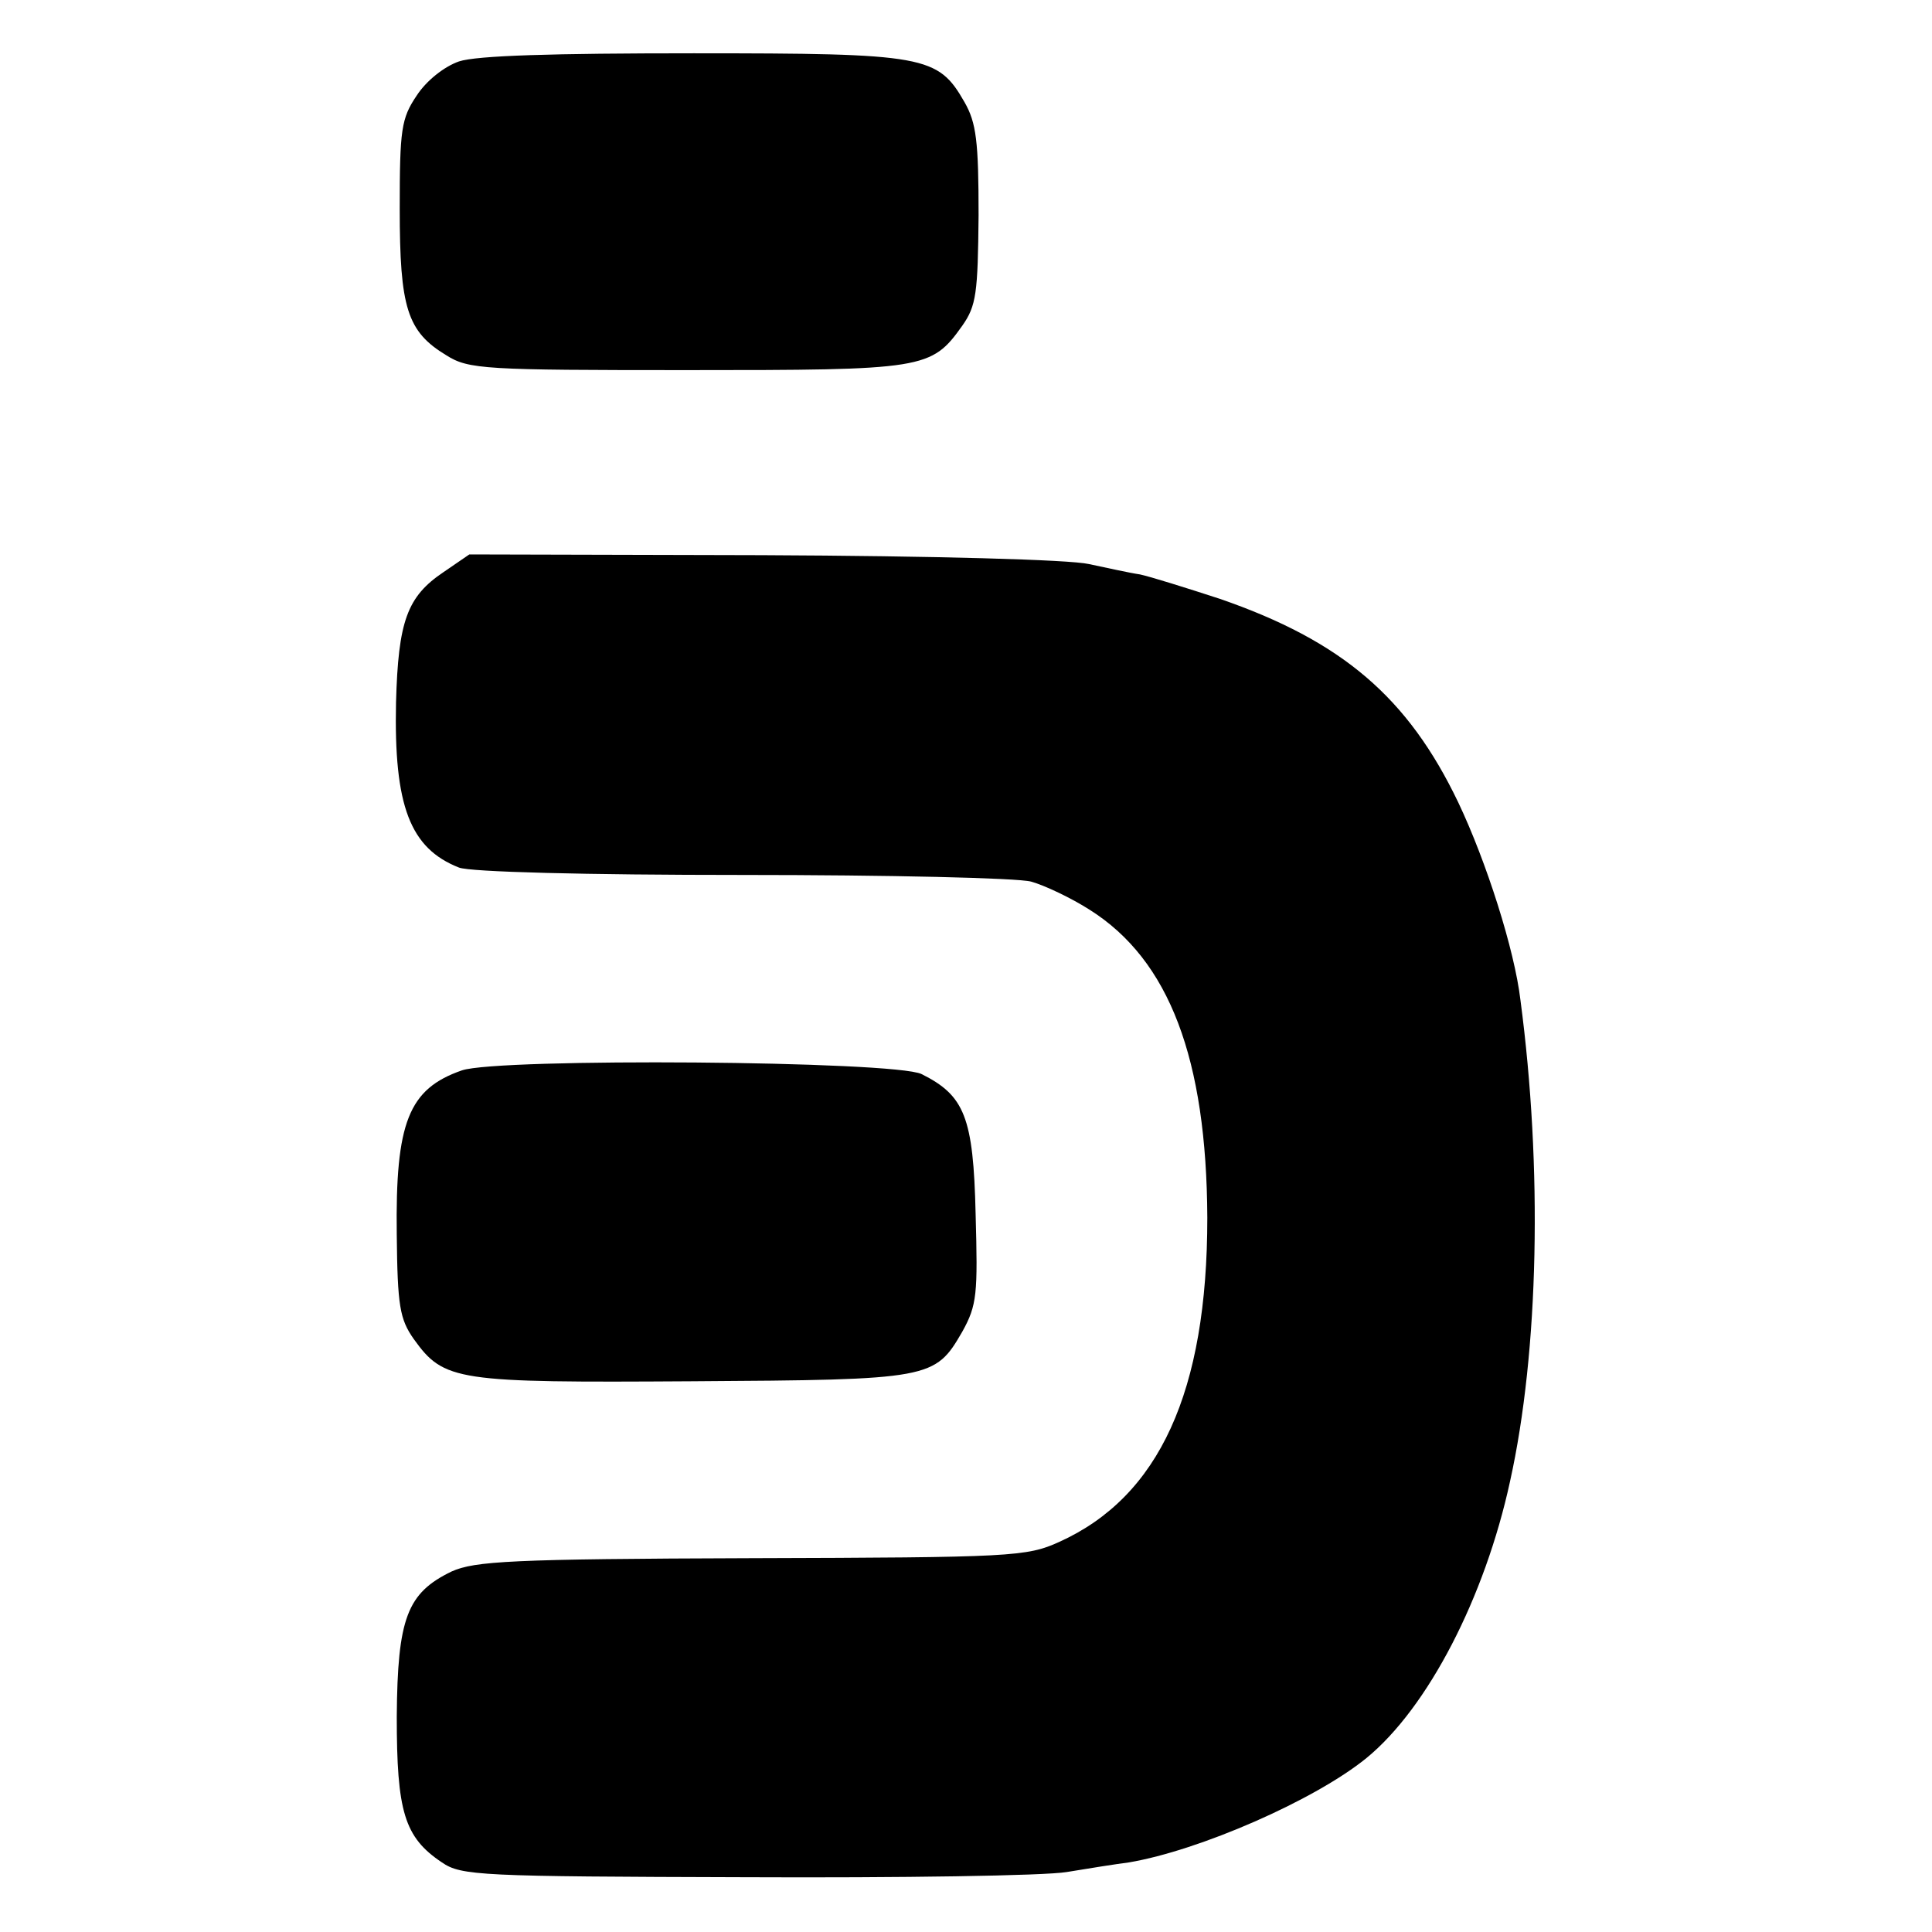
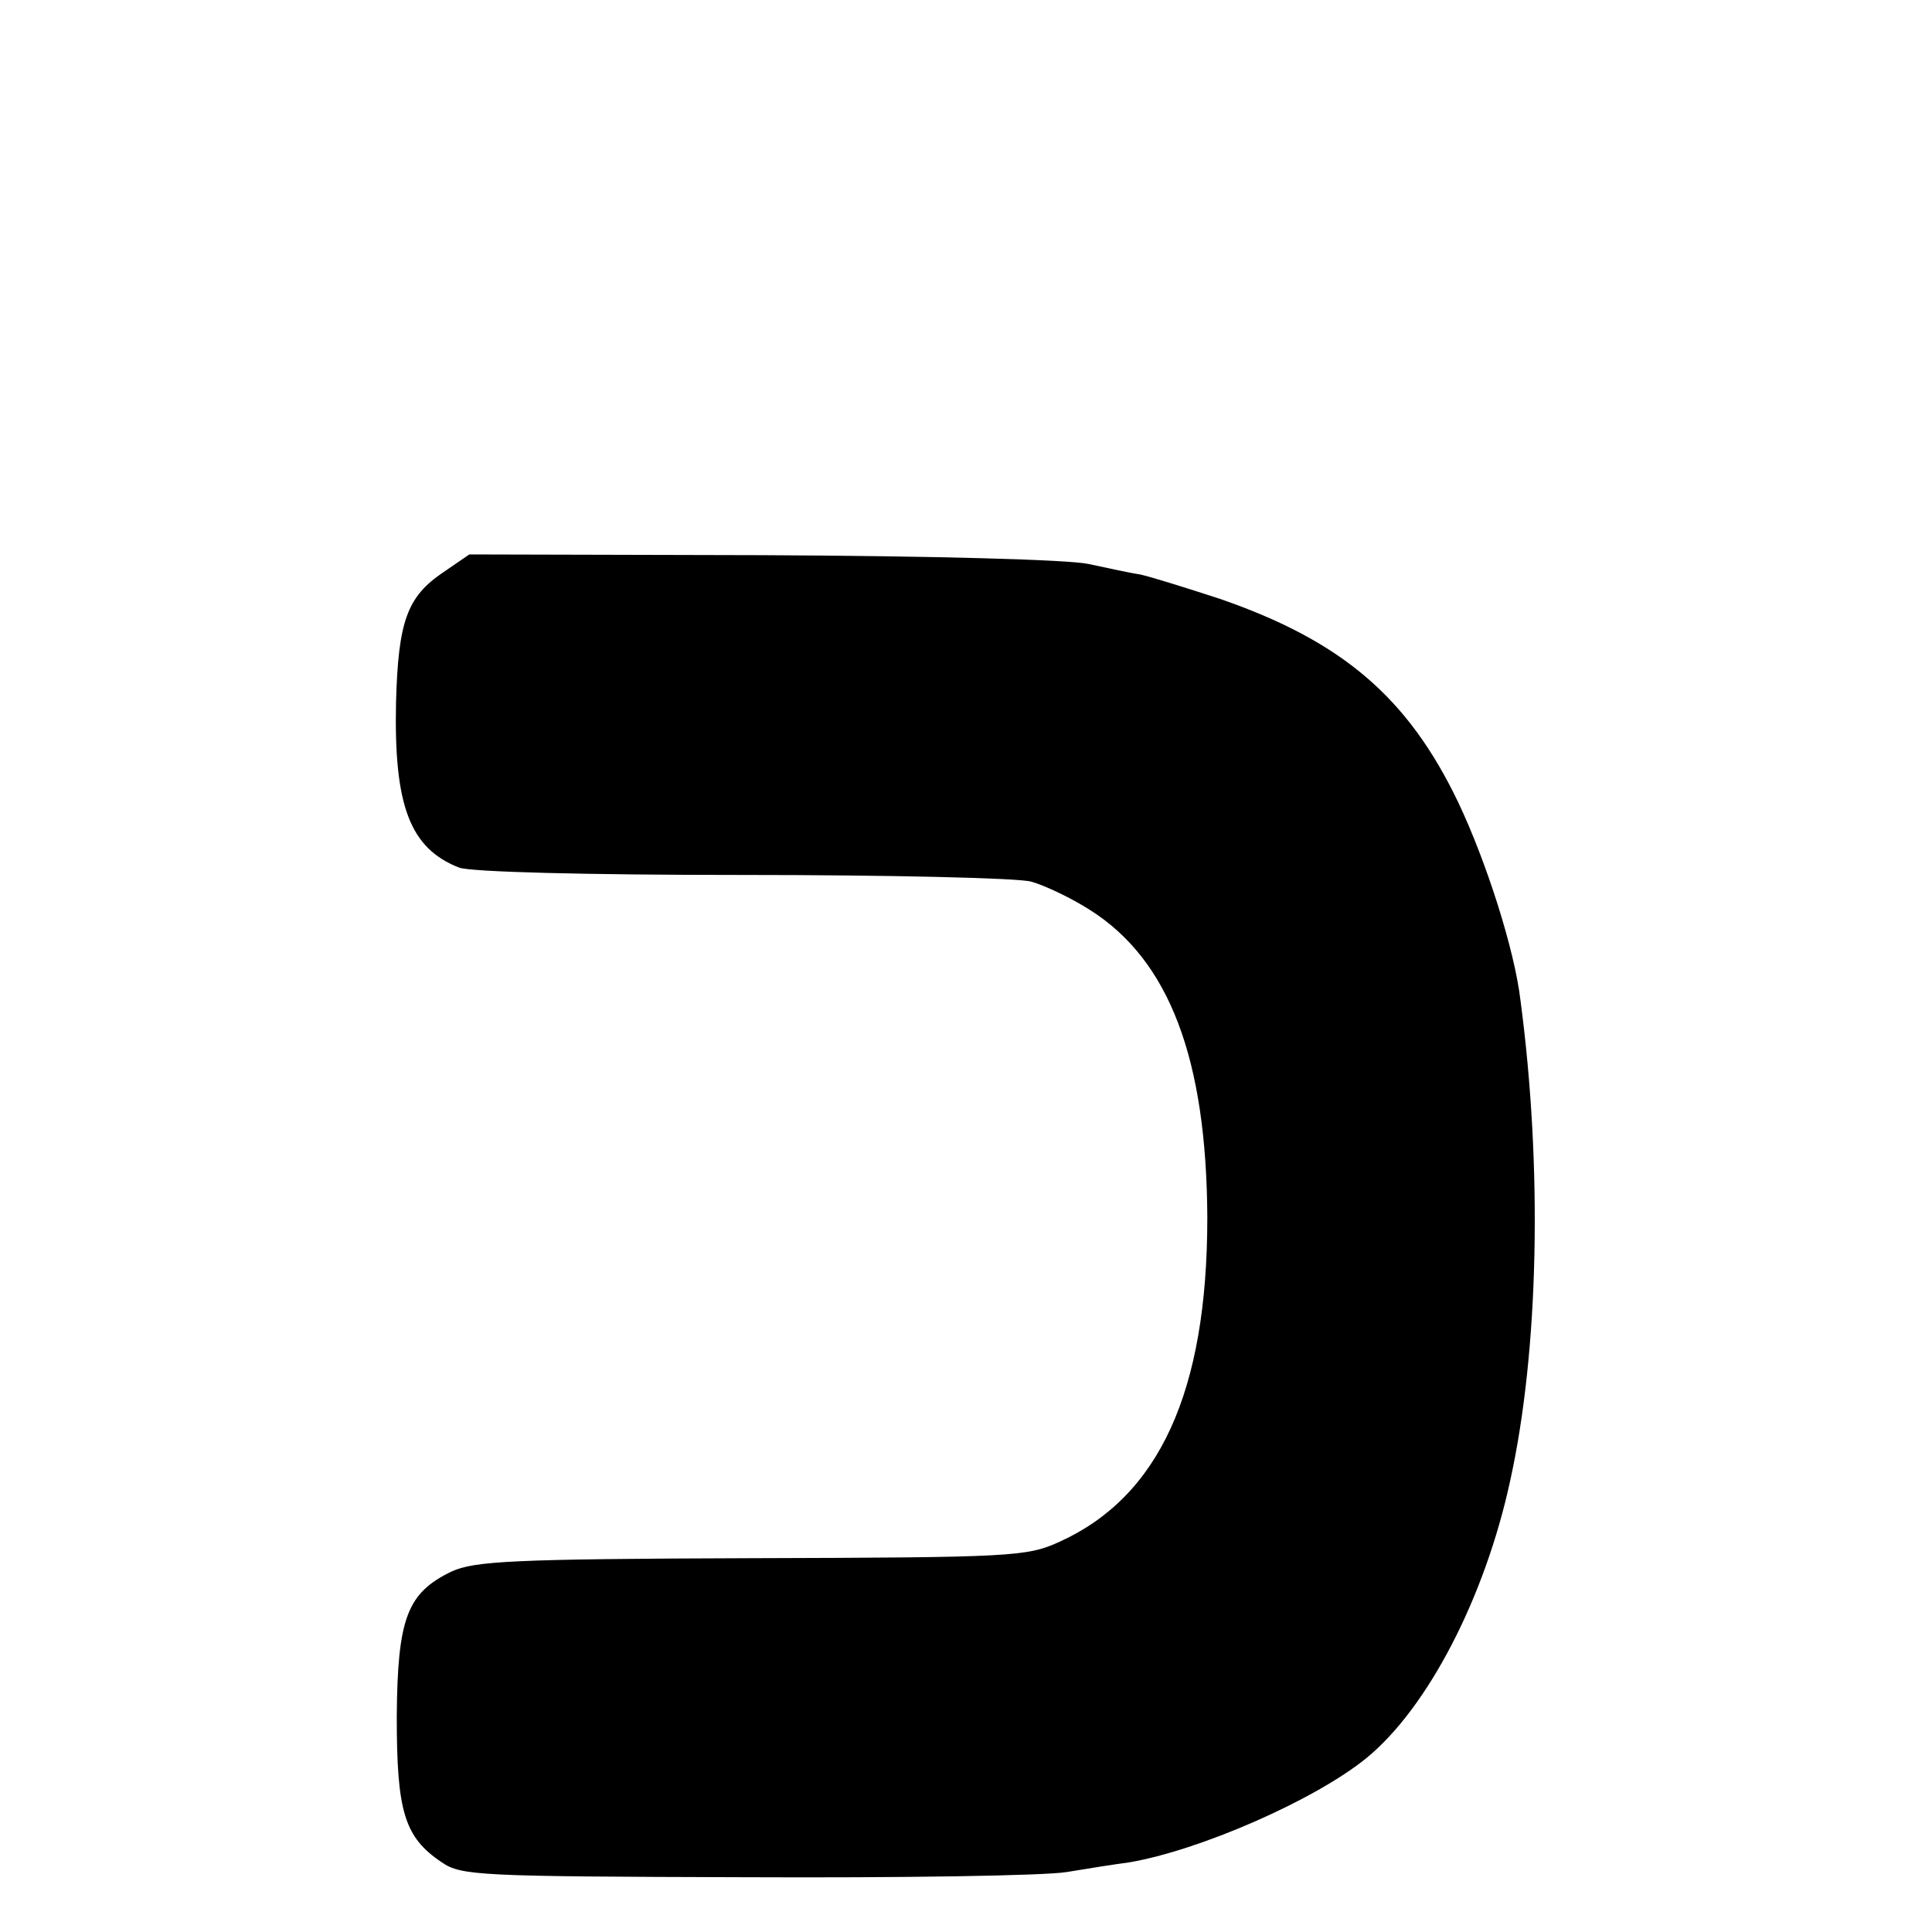
<svg xmlns="http://www.w3.org/2000/svg" version="1.0" width="261pt" height="261pt" viewBox="0 0 261 261" preserveAspectRatio="xMidYMid meet">
  <g transform="translate(0,261) scale(0.1,-0.1)" fill="#000000" stroke="none">
-     <path d="M620 2527 c-20 -7 -44 -26 -57 -46 -21 -31 -23 -46 -23 -153 0 -134 10 -166 63 -198 30 -19 52 -20 325 -20 321 0 330 1 372 60 19 27 21 44 22 149 0 100 -3 125 -19 153 -36 63 -53 66 -366 66 -190 0 -293 -3 -317 -11z" />
    <path d="M599 1837 c-49 -33 -61 -66 -64 -176 -3 -140 19 -197 85 -223 15 -6 171 -10 383 -10 196 0 372 -4 390 -9 18 -5 54 -22 79 -38 108 -68 158 -202 159 -416 0 -235 -65 -377 -200 -438 -44 -20 -64 -21 -416 -22 -325 -1 -374 -4 -405 -18 -60 -29 -73 -63 -74 -196 0 -128 10 -163 61 -197 26 -18 52 -19 409 -20 210 -1 405 2 435 7 30 5 68 11 84 13 95 16 251 84 321 141 83 68 160 217 194 374 39 176 44 424 14 650 -8 68 -46 187 -84 267 -68 142 -157 218 -322 275 -46 15 -94 30 -108 33 -14 2 -45 9 -69 14 -26 6 -210 11 -441 12 l-396 1 -35 -24z" />
-     <path d="M624 1164 c-72 -25 -90 -70 -88 -222 1 -96 4 -114 23 -141 41 -57 57 -59 376 -57 323 2 328 3 365 67 20 36 21 51 18 159 -3 131 -15 160 -73 189 -37 18 -571 22 -621 5z" />
  </g>
</svg>